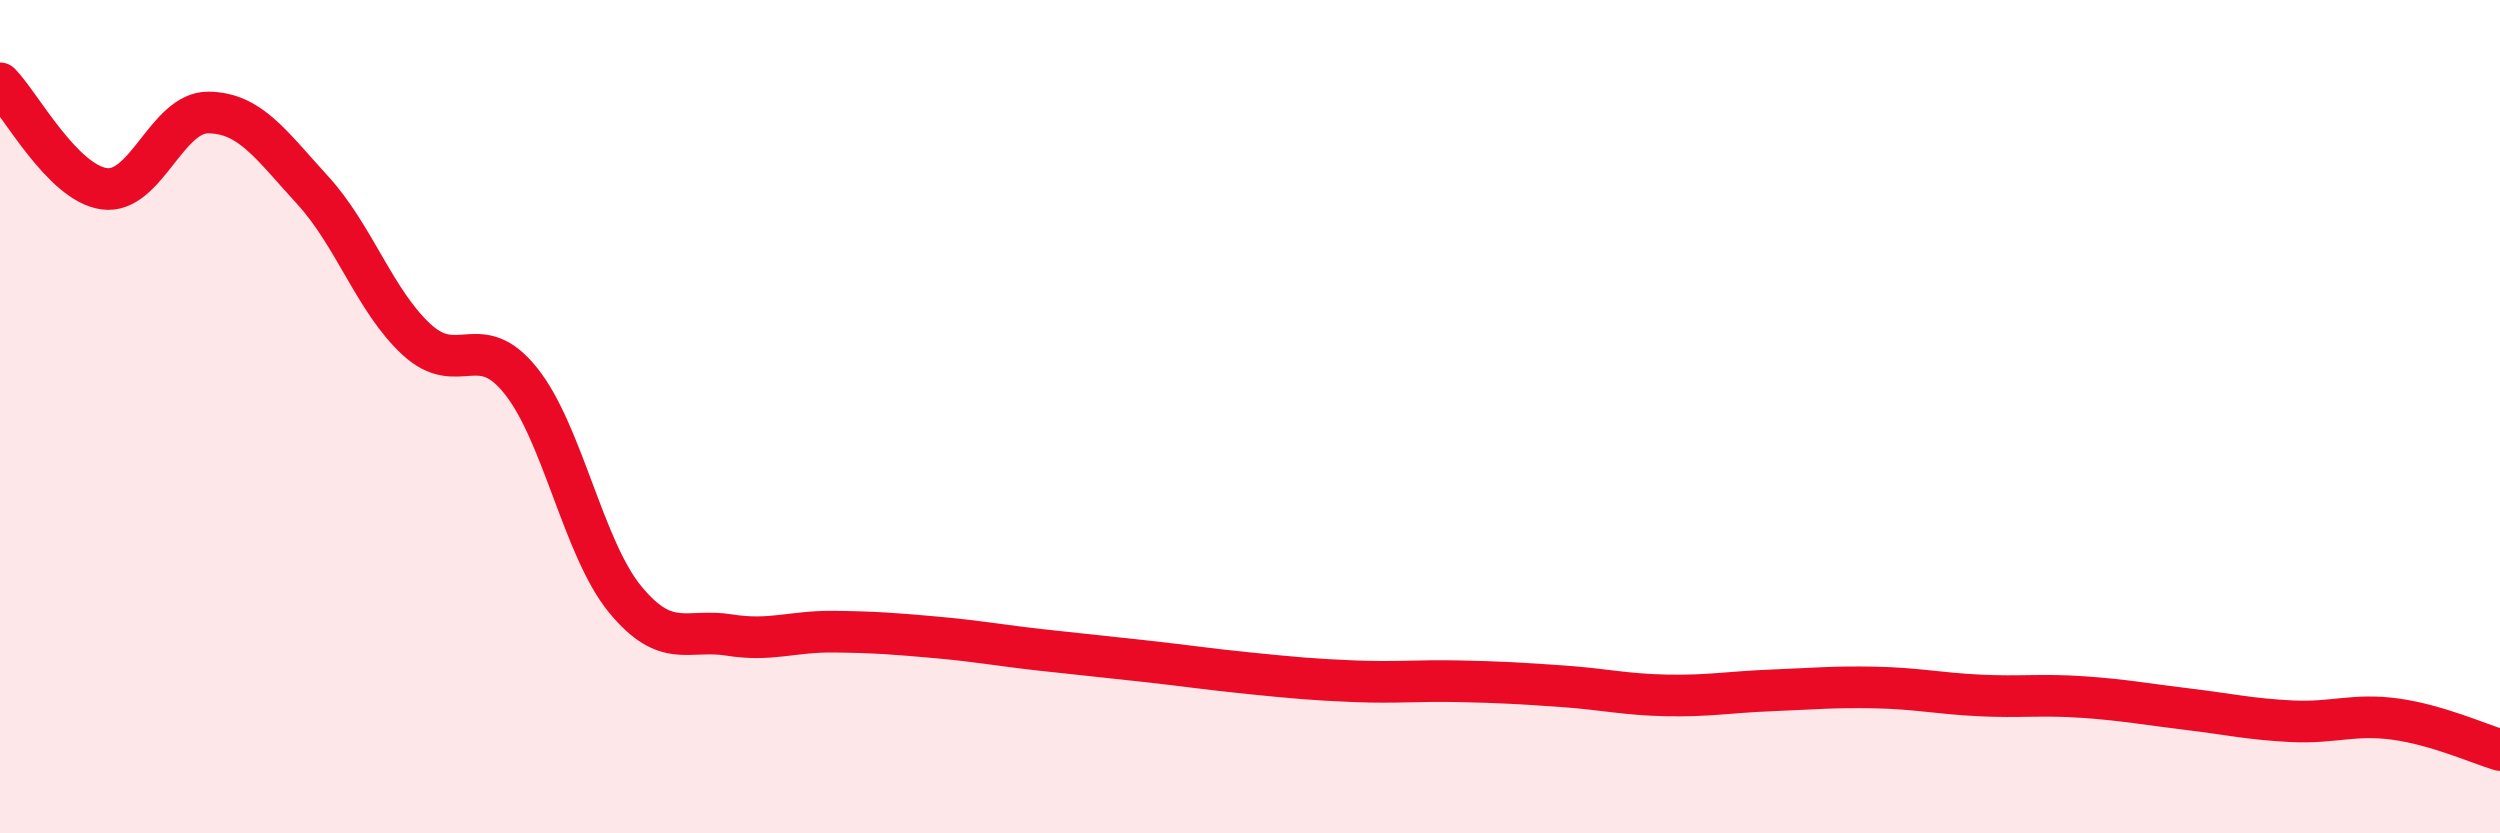
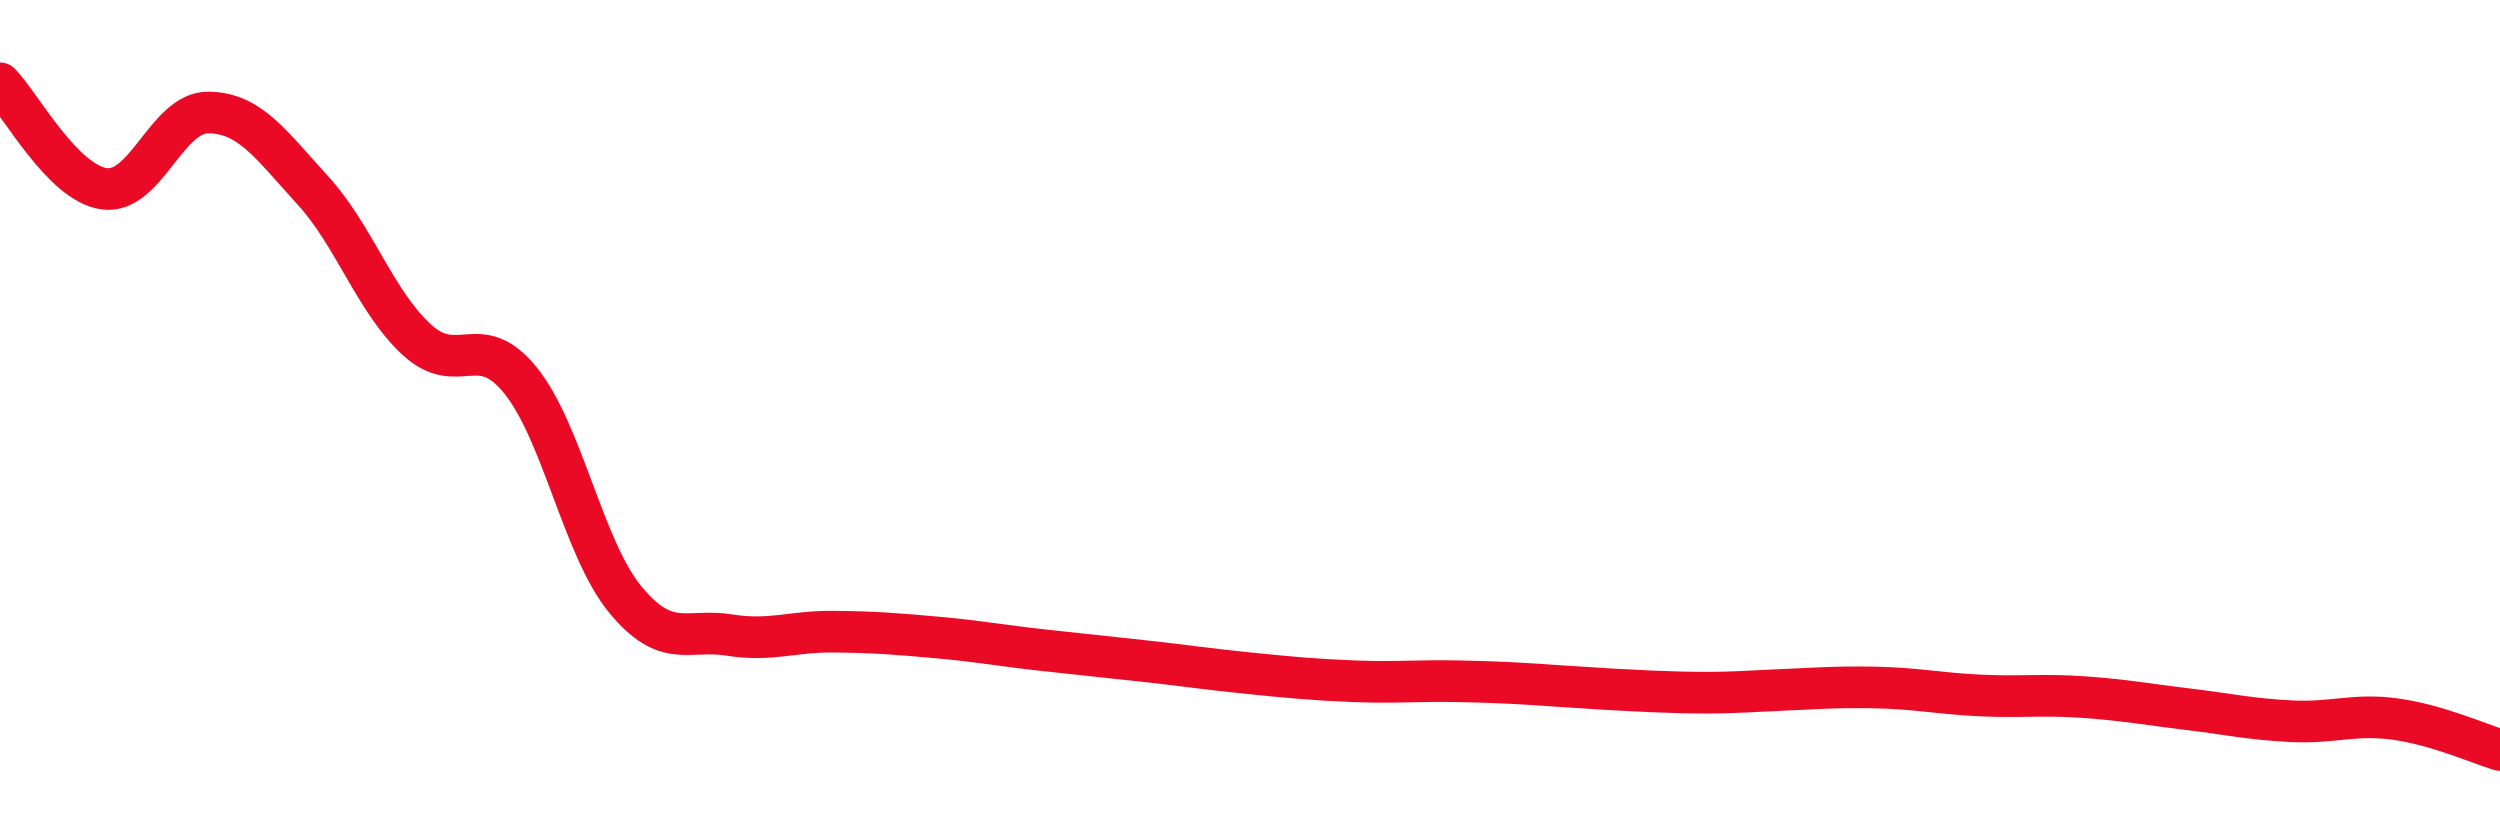
<svg xmlns="http://www.w3.org/2000/svg" width="60" height="20" viewBox="0 0 60 20">
-   <path d="M 0,2 C 0.5,2.51 1.5,4.39 2.5,4.53 C 3.5,4.67 4,2.69 5,2.7 C 6,2.71 6.5,3.47 7.5,4.56 C 8.5,5.65 9,7.23 10,8.15 C 11,9.07 11.5,7.89 12.5,9.14 C 13.5,10.39 14,13.16 15,14.38 C 16,15.6 16.5,15.08 17.5,15.24 C 18.5,15.4 19,15.15 20,15.16 C 21,15.17 21.5,15.21 22.5,15.3 C 23.5,15.39 24,15.49 25,15.6 C 26,15.71 26.5,15.76 27.5,15.87 C 28.5,15.98 29,16.06 30,16.16 C 31,16.26 31.5,16.31 32.5,16.35 C 33.5,16.39 34,16.33 35,16.35 C 36,16.37 36.5,16.4 37.5,16.47 C 38.5,16.54 39,16.67 40,16.69 C 41,16.71 41.5,16.61 42.5,16.57 C 43.5,16.53 44,16.48 45,16.5 C 46,16.52 46.5,16.64 47.5,16.69 C 48.5,16.74 49,16.66 50,16.73 C 51,16.8 51.5,16.9 52.5,17.02 C 53.5,17.14 54,17.26 55,17.31 C 56,17.36 56.5,17.12 57.5,17.26 C 58.5,17.4 59.5,17.85 60,18L60 20L0 20Z" fill="#EB0A25" opacity="0.1" stroke-linecap="round" stroke-linejoin="round" />
-   <path d="M 0,2 C 0.5,2.51 1.5,4.39 2.5,4.53 C 3.5,4.67 4,2.69 5,2.7 C 6,2.71 6.5,3.47 7.5,4.56 C 8.5,5.65 9,7.23 10,8.15 C 11,9.07 11.5,7.89 12.5,9.14 C 13.5,10.39 14,13.16 15,14.38 C 16,15.6 16.5,15.08 17.5,15.24 C 18.5,15.4 19,15.15 20,15.16 C 21,15.17 21.5,15.21 22.5,15.3 C 23.5,15.39 24,15.49 25,15.6 C 26,15.71 26.5,15.76 27.5,15.87 C 28.5,15.98 29,16.06 30,16.16 C 31,16.26 31.5,16.31 32.5,16.35 C 33.5,16.39 34,16.33 35,16.35 C 36,16.37 36.5,16.4 37.5,16.47 C 38.5,16.54 39,16.67 40,16.69 C 41,16.71 41.5,16.61 42.5,16.57 C 43.5,16.53 44,16.48 45,16.5 C 46,16.52 46.5,16.64 47.5,16.69 C 48.5,16.74 49,16.66 50,16.73 C 51,16.8 51.5,16.9 52.5,17.02 C 53.5,17.14 54,17.26 55,17.31 C 56,17.36 56.5,17.12 57.5,17.26 C 58.5,17.4 59.5,17.85 60,18" stroke="#EB0A25" stroke-width="1" fill="none" stroke-linecap="round" stroke-linejoin="round" />
+   <path d="M 0,2 C 0.5,2.51 1.5,4.39 2.5,4.53 C 3.5,4.67 4,2.69 5,2.7 C 6,2.71 6.5,3.47 7.5,4.56 C 8.5,5.65 9,7.23 10,8.15 C 11,9.07 11.5,7.89 12.5,9.14 C 13.5,10.39 14,13.16 15,14.38 C 16,15.6 16.5,15.08 17.5,15.24 C 18.5,15.4 19,15.15 20,15.16 C 21,15.17 21.5,15.21 22.5,15.3 C 23.5,15.39 24,15.49 25,15.6 C 26,15.71 26.5,15.76 27.5,15.87 C 28.5,15.98 29,16.06 30,16.16 C 31,16.26 31.5,16.31 32.5,16.35 C 33.5,16.39 34,16.33 35,16.35 C 36,16.37 36.5,16.4 37.5,16.47 C 41,16.71 41.5,16.61 42.5,16.57 C 43.5,16.53 44,16.48 45,16.5 C 46,16.52 46.5,16.64 47.5,16.69 C 48.5,16.74 49,16.66 50,16.73 C 51,16.8 51.5,16.9 52.5,17.02 C 53.5,17.14 54,17.26 55,17.31 C 56,17.36 56.5,17.12 57.5,17.26 C 58.5,17.4 59.5,17.85 60,18" stroke="#EB0A25" stroke-width="1" fill="none" stroke-linecap="round" stroke-linejoin="round" />
</svg>